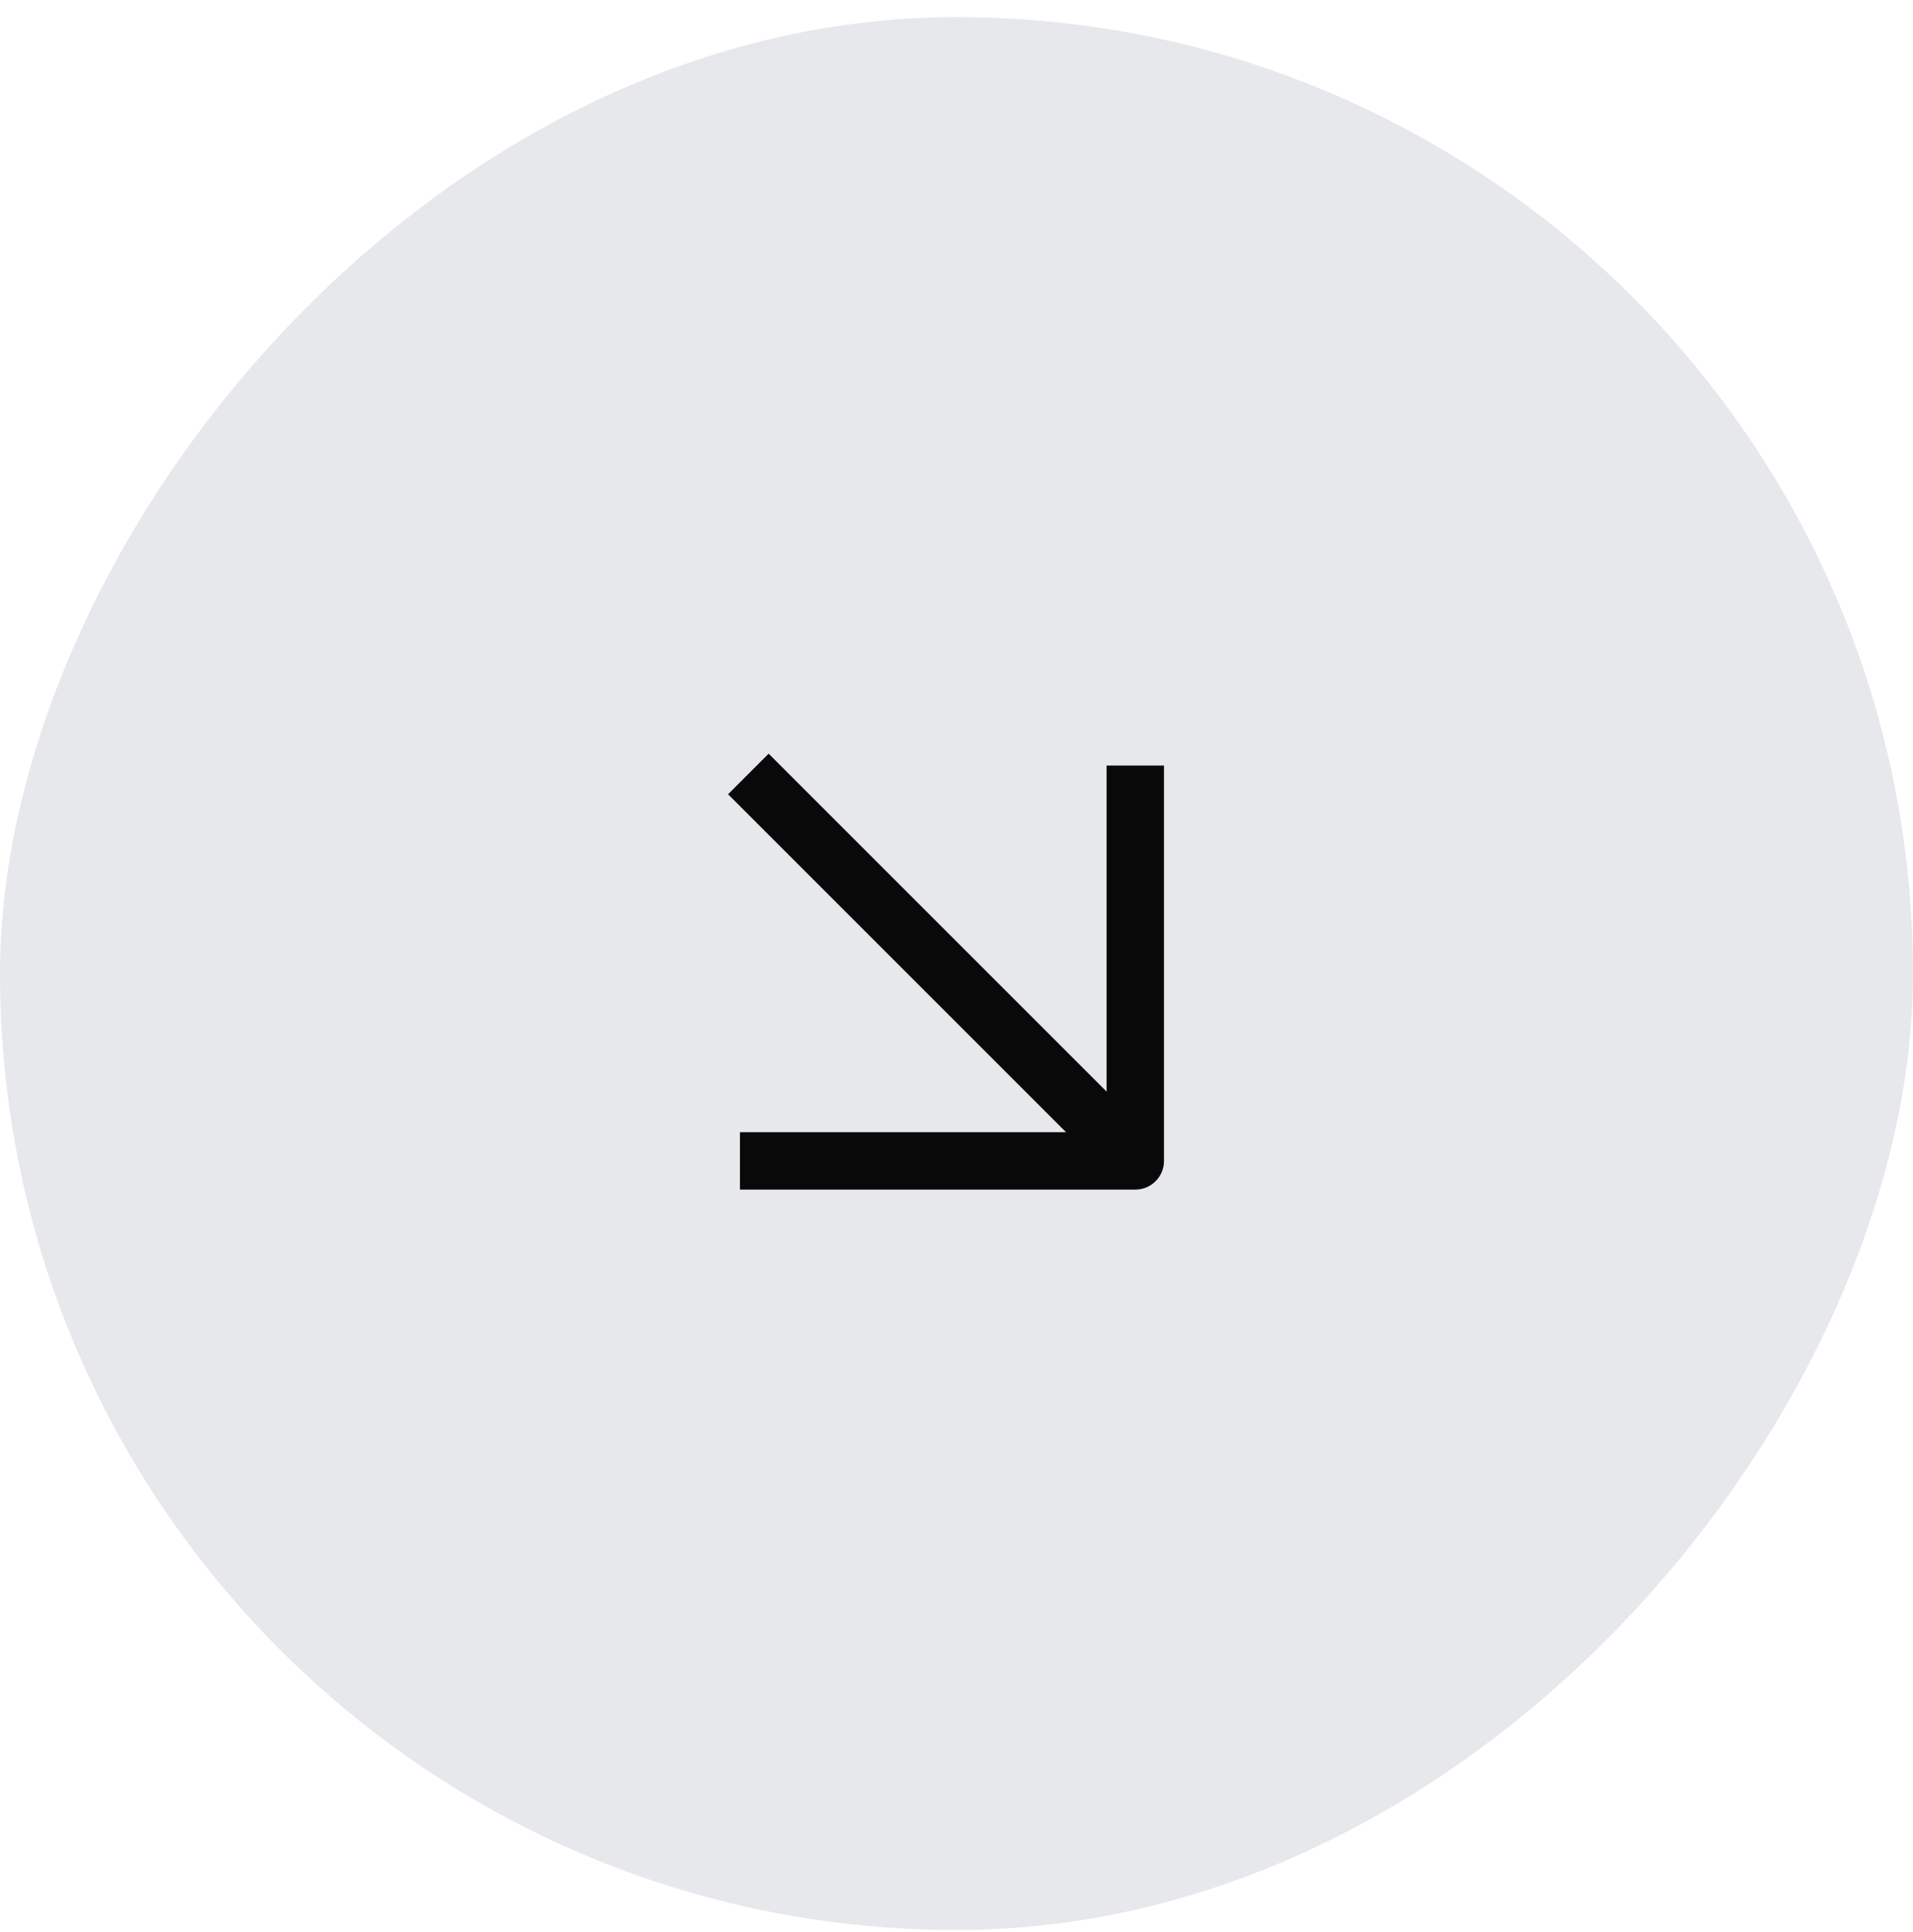
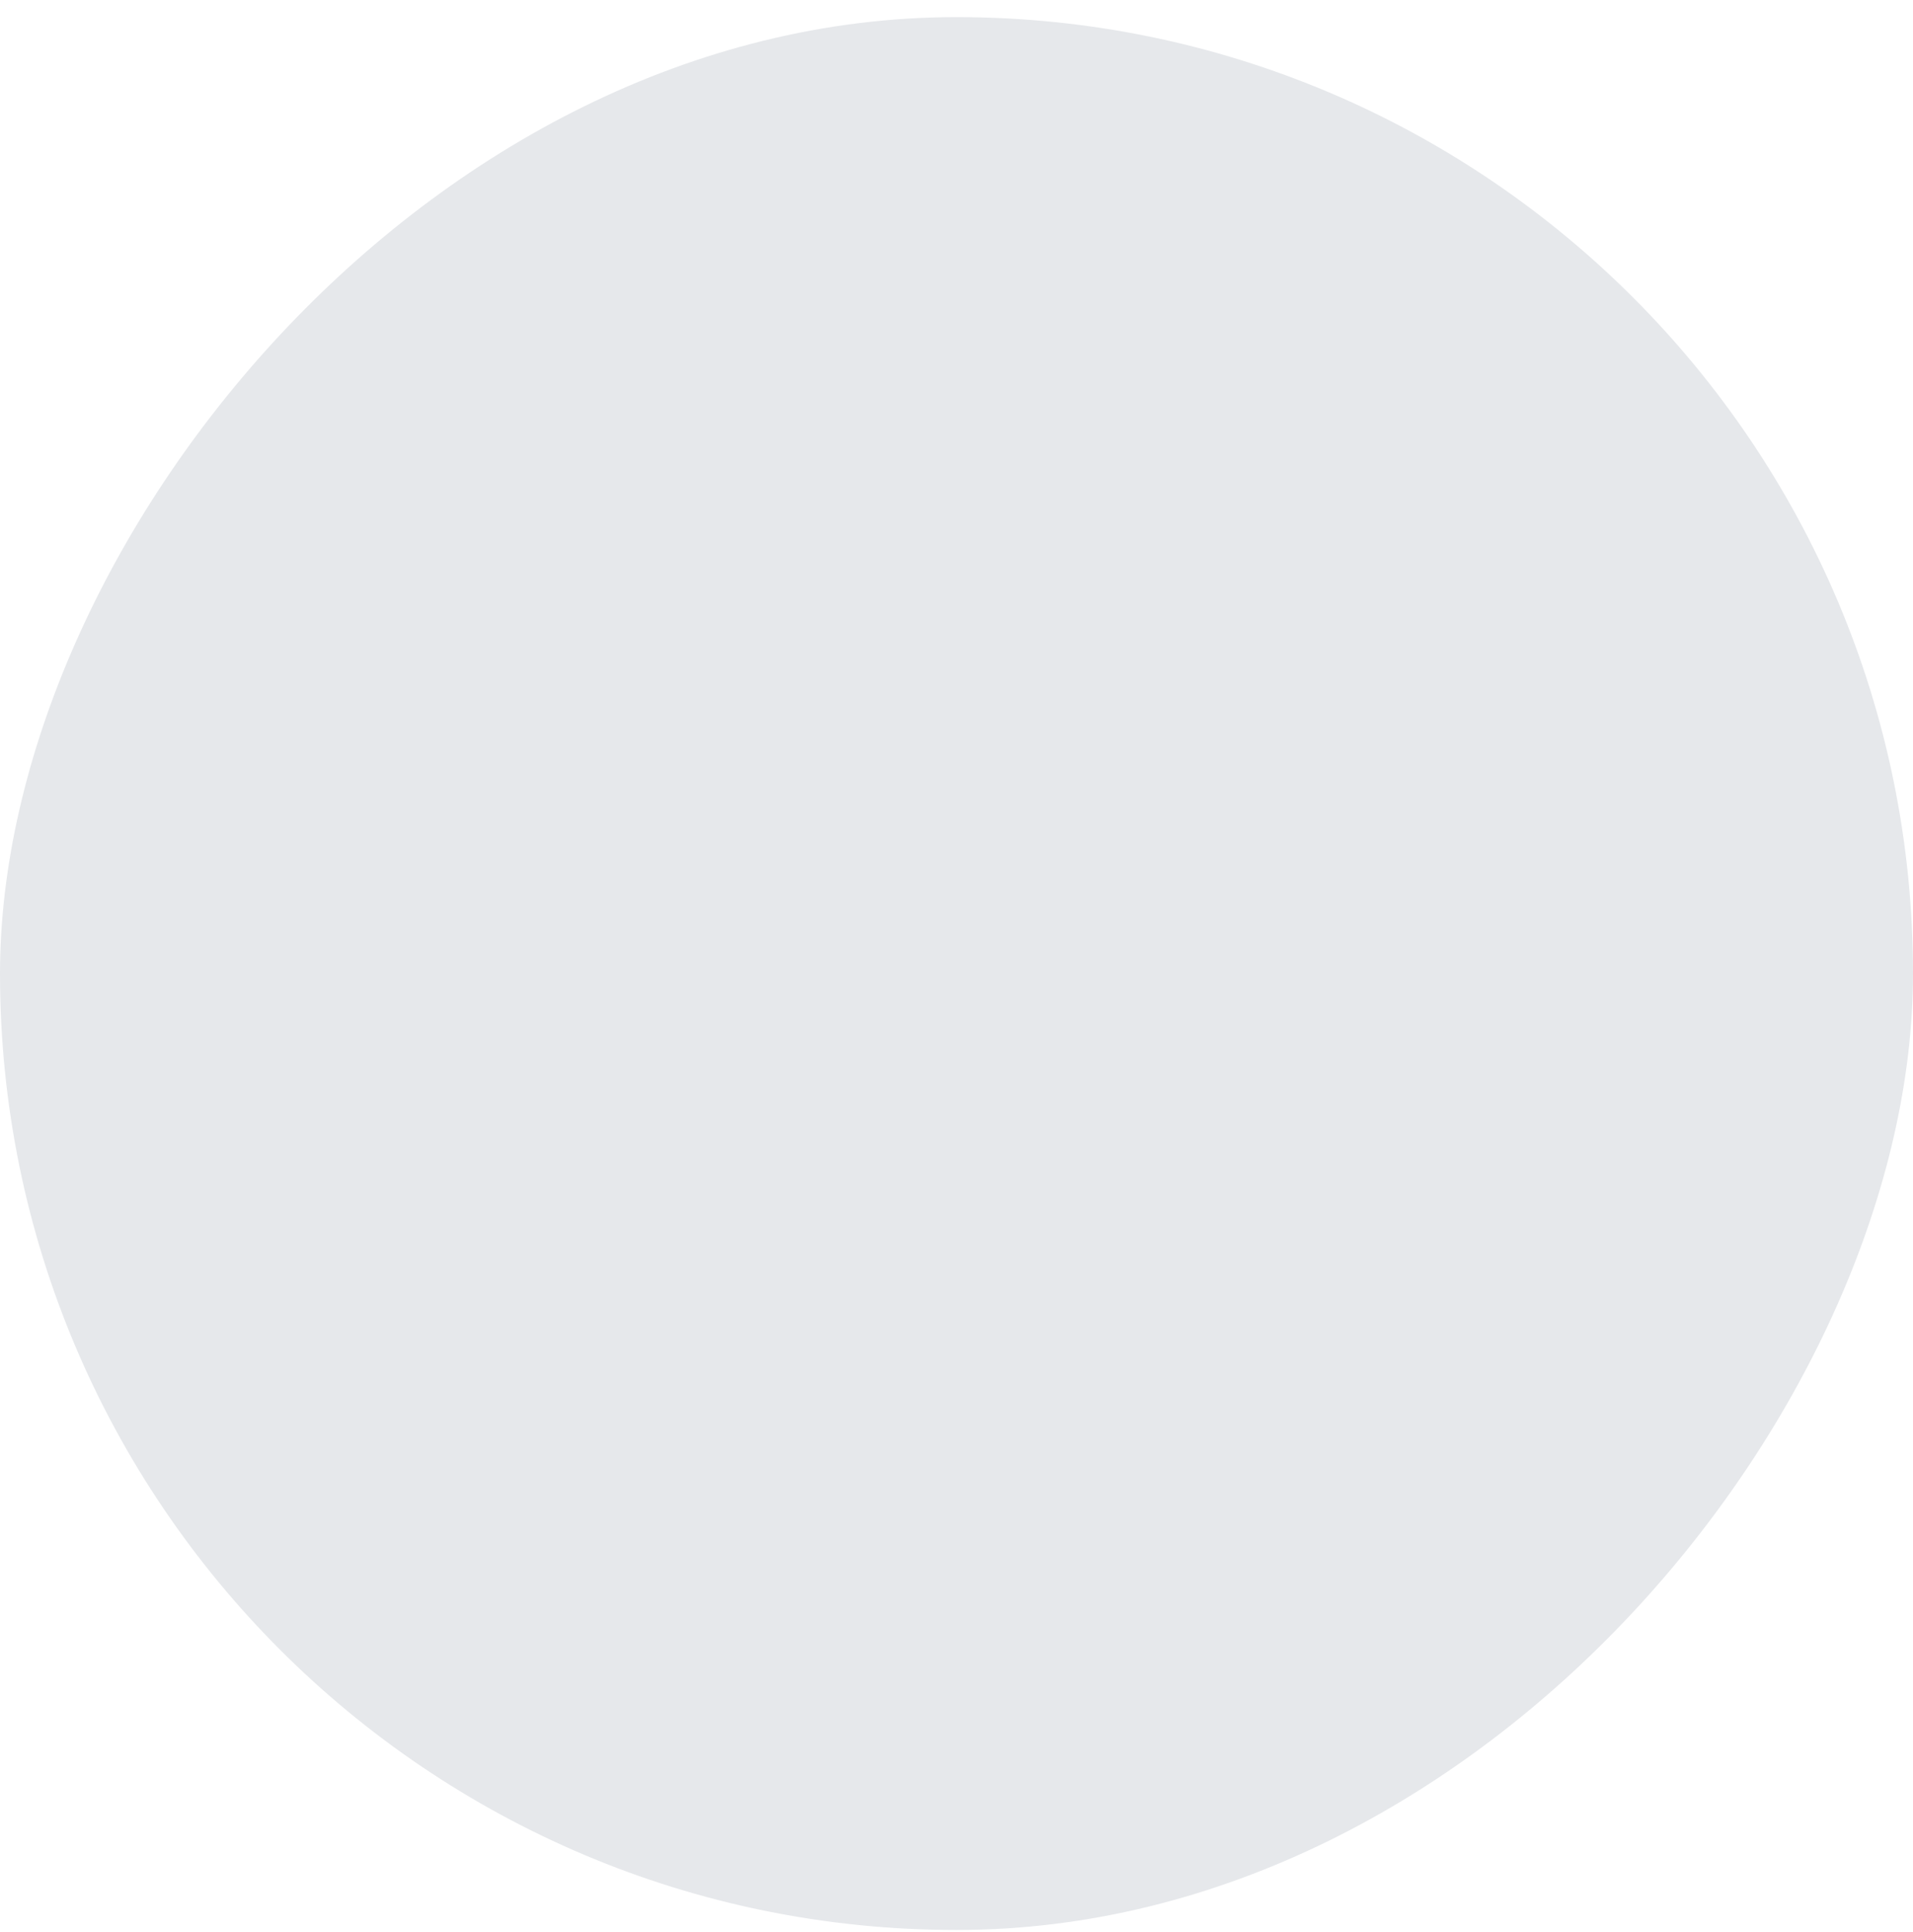
<svg xmlns="http://www.w3.org/2000/svg" width="100" height="101" viewBox="0 0 100 101" fill="none">
  <rect width="100" height="100" rx="50" transform="matrix(-1 0 0 1 100 0.895)" fill="#E6E8EB" />
-   <path d="M40.18 41.522L58.263 59.605" stroke="#090909" stroke-width="3" stroke-linecap="square" stroke-linejoin="round" />
-   <path d="M40.18 60.689H59.346V41.522" stroke="#090909" stroke-width="3" stroke-linecap="square" stroke-linejoin="round" />
</svg>